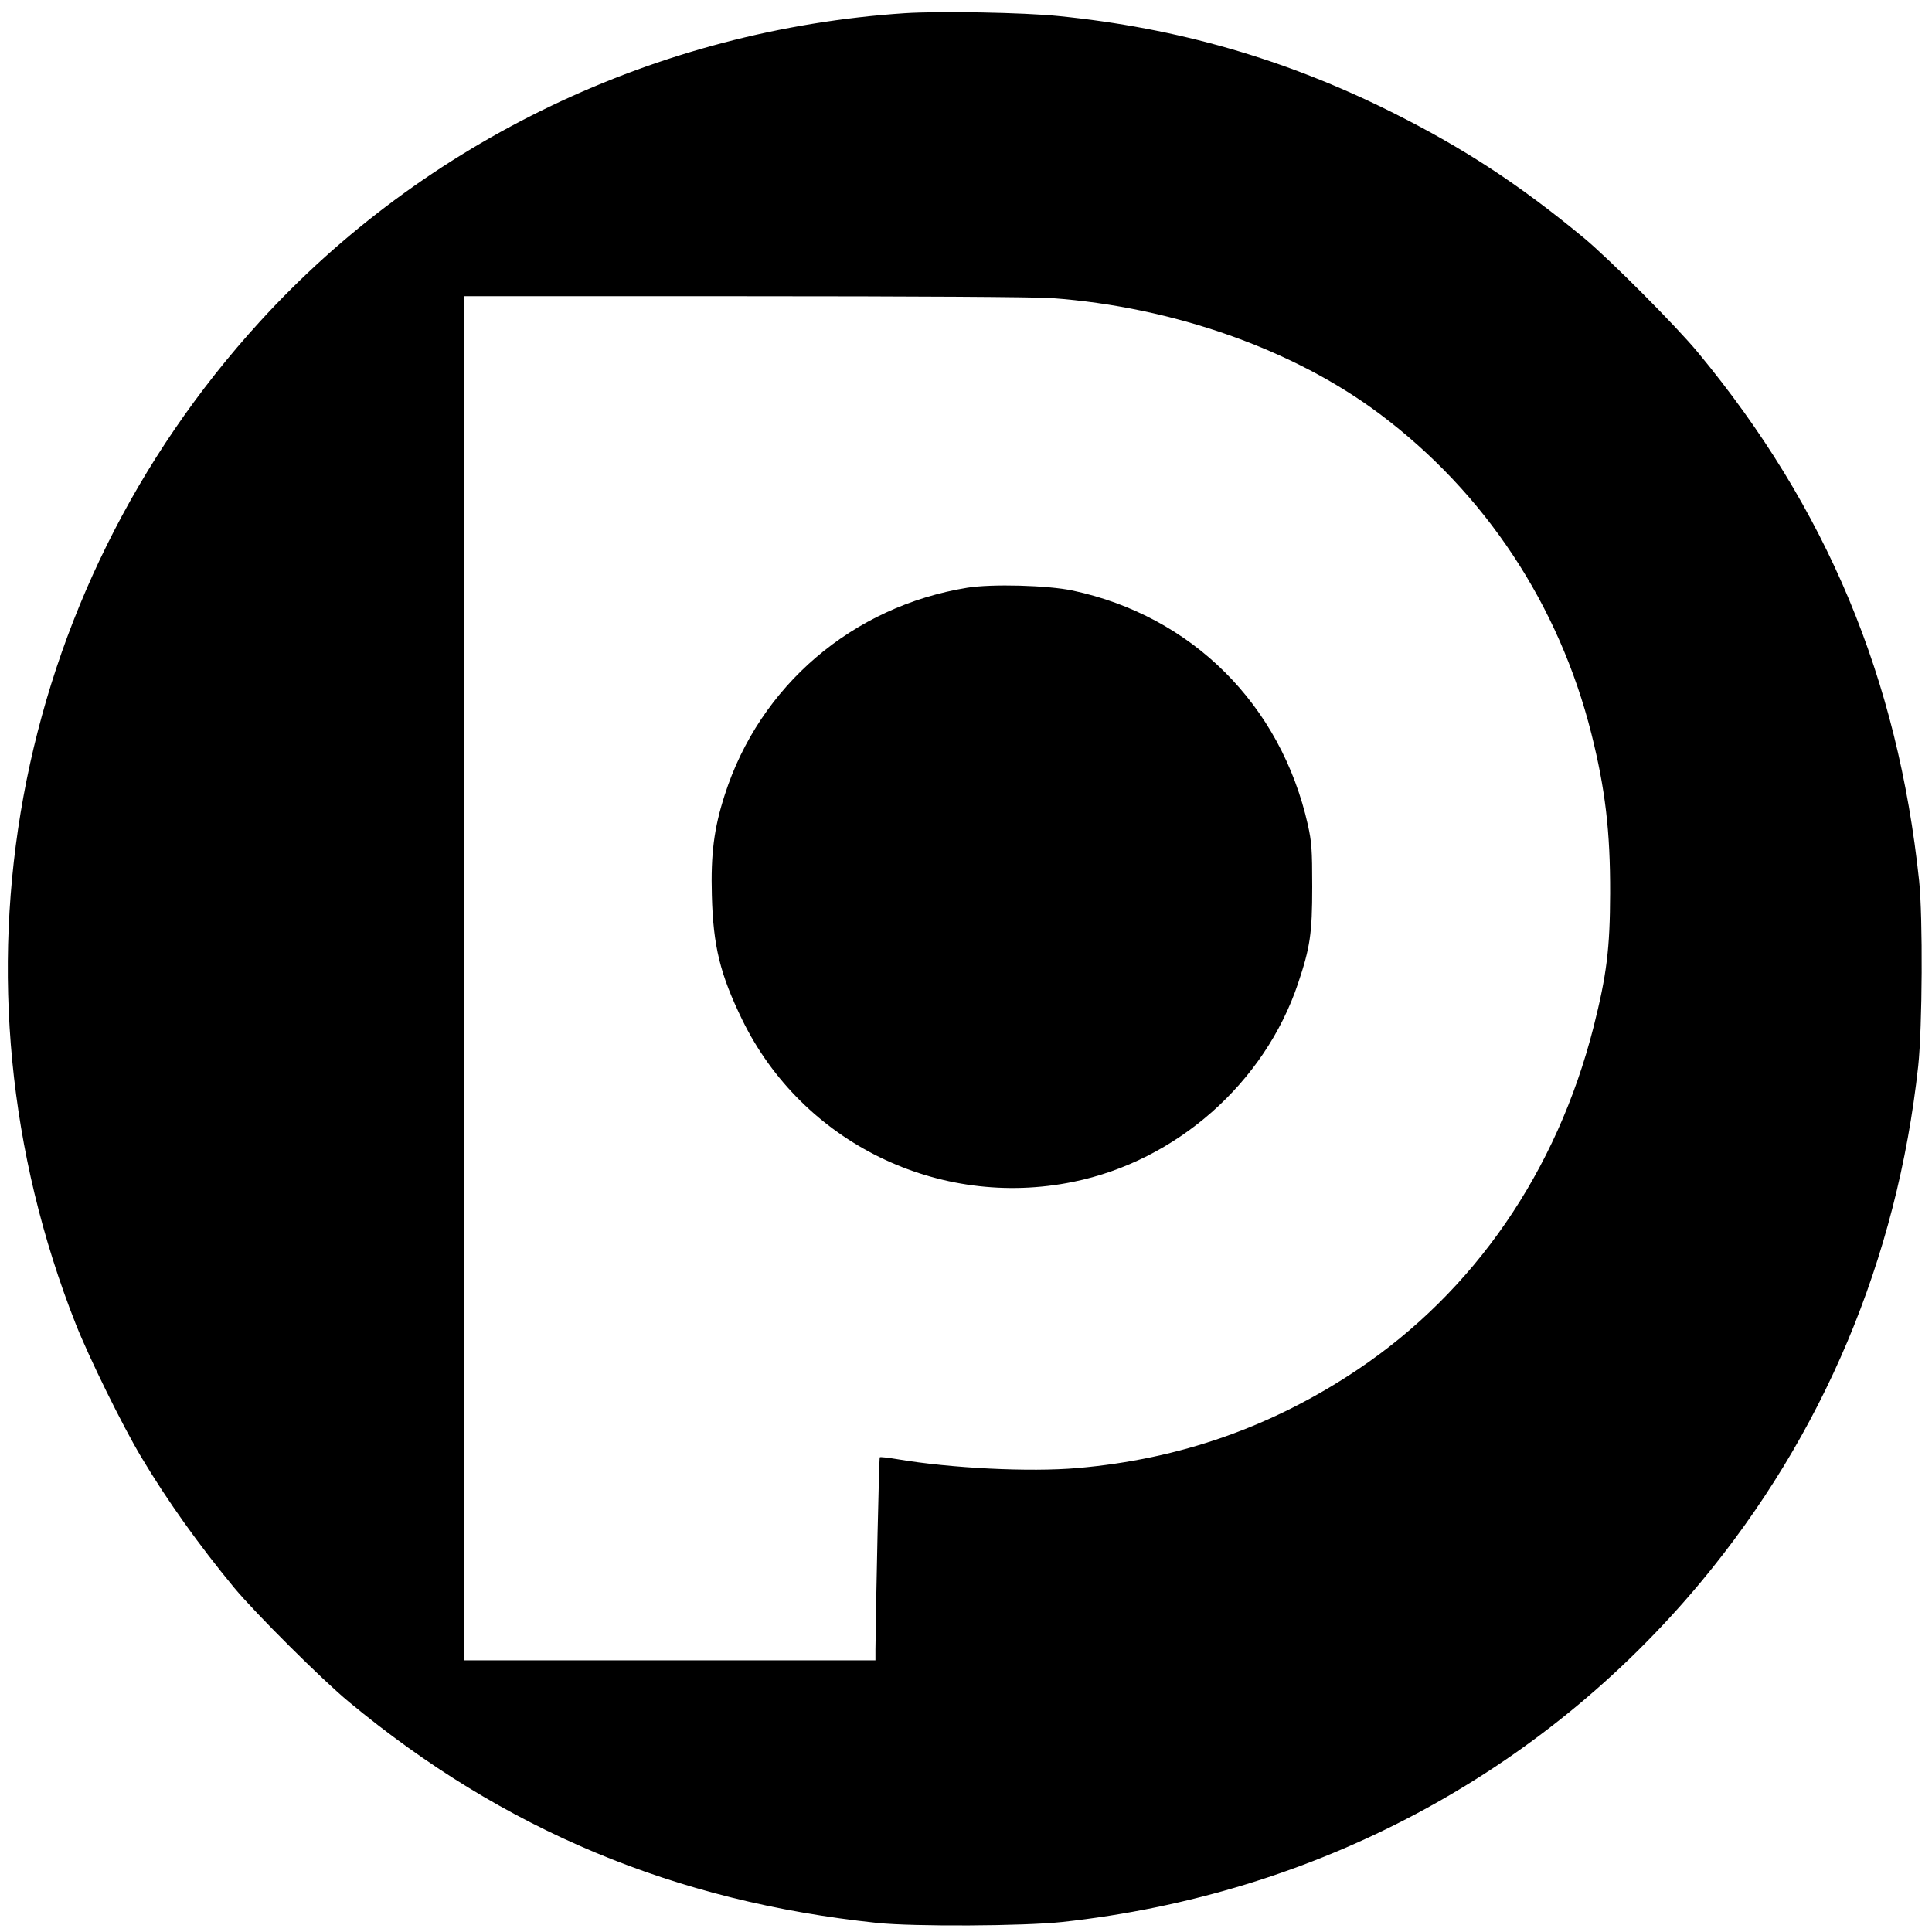
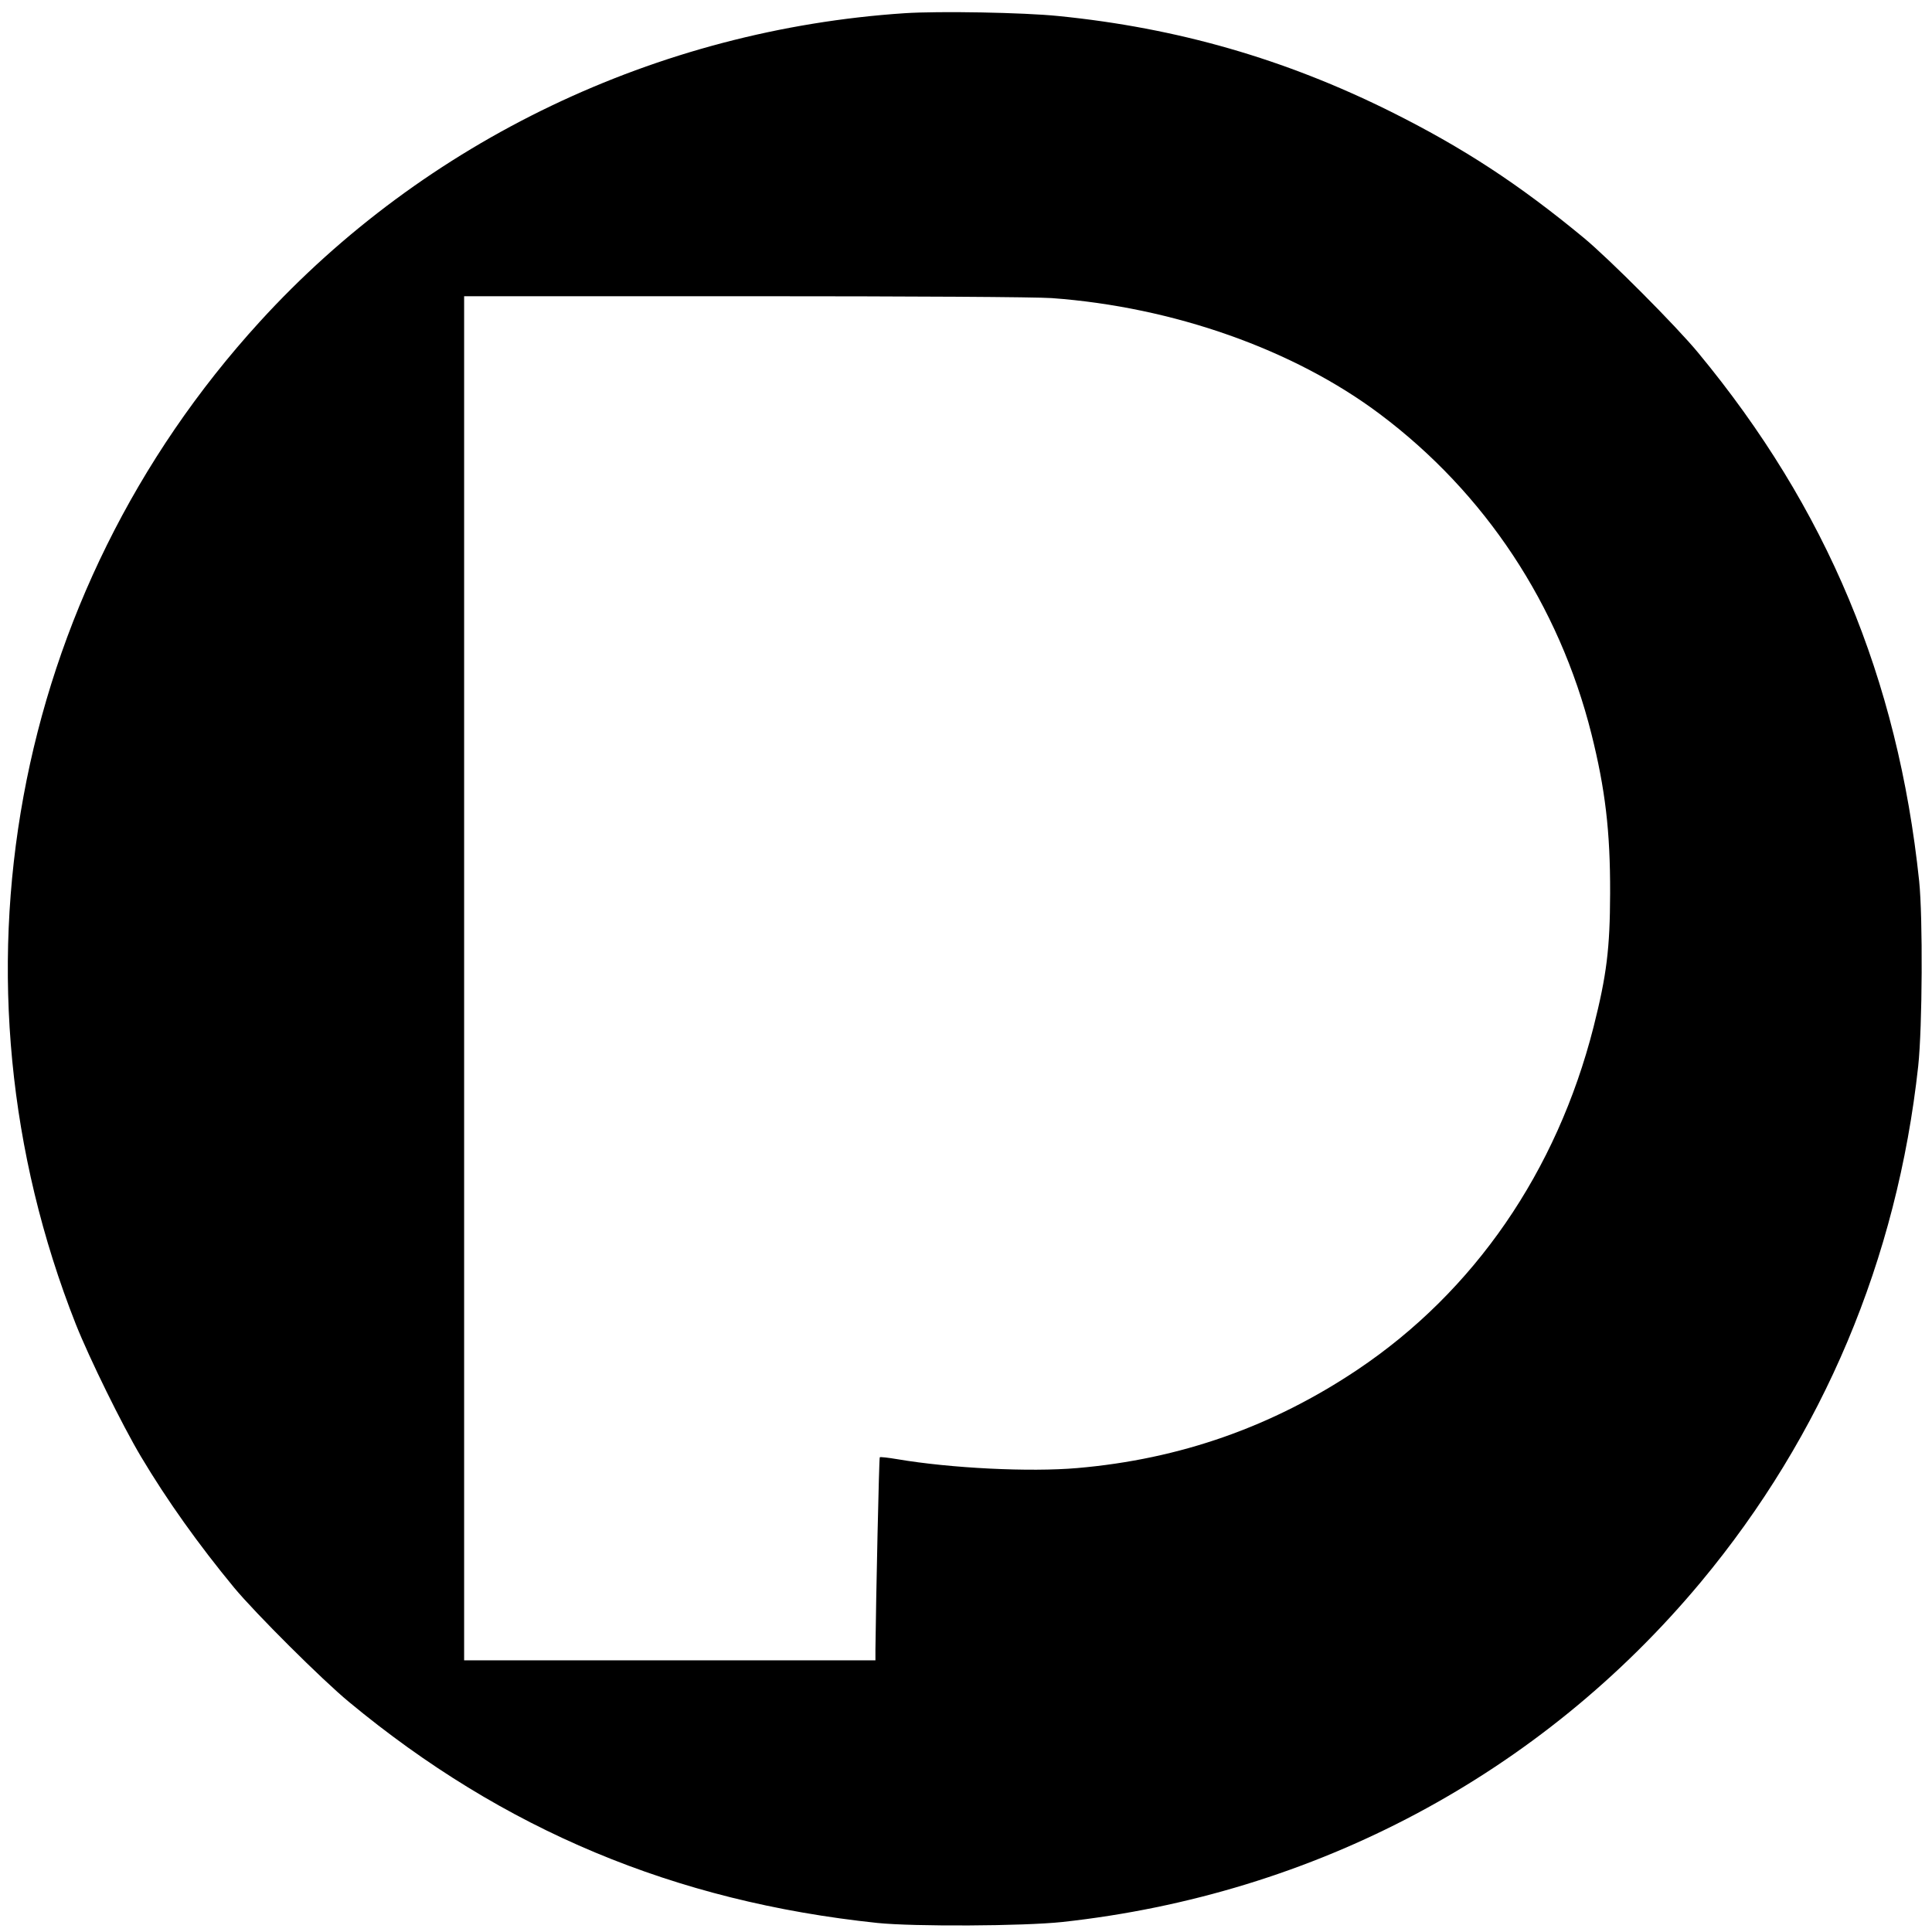
<svg xmlns="http://www.w3.org/2000/svg" version="1.0" width="1024pt" height="1024pt" viewBox="0 0 1024 1024" preserveAspectRatio="xMidYMid meet">
  <g transform="translate(0,1024) scale(0.1,-0.1)" fill="#000000" stroke="none">
-     <path d="M4795 10170 c-1311 -87 -2543 -676 -3418 -1635 -1320 -1446 -1695 -3491 -975 -5314 72 -181 246 -535 345 -701 140 -235 306 -467 494 -695 112 -135 467 -489 609 -606 818 -678 1726 -1058 2800 -1171 194 -20 774 -17 980 5 1340 146 2536 783 3385 1802 648 779 1040 1709 1152 2735 22 206 25 786 5 980 -113 1075 -490 1977 -1171 2800 -117 142 -471 497 -606 609 -345 285 -638 477 -1025 670 -559 278 -1129 443 -1760 506 -185 19 -634 27 -815 15z m780 -1510 c644 -47 1282 -272 1739 -615 557 -418 949 -1010 1121 -1695 73 -292 100 -515 99 -845 -1 -293 -18 -432 -88 -709 -195 -766 -633 -1401 -1250 -1815 -452 -303 -942 -475 -1486 -522 -252 -22 -672 -1 -954 47 -48 8 -90 13 -93 10 -4 -4 -20 -747 -23 -1018 l0 -58 -1090 0 -1090 0 0 3615 0 3615 1488 0 c899 0 1542 -4 1627 -10z" />
-     <path d="M5127 7125 c-609 -99 -1101 -520 -1286 -1099 -57 -177 -74 -313 -68 -531 7 -271 44 -419 161 -660 318 -651 1040 -1005 1754 -859 547 111 1015 524 1192 1052 64 191 75 264 75 512 0 199 -3 237 -23 328 -143 637 -614 1107 -1247 1242 -132 28 -428 36 -558 15z" />
+     <path d="M4795 10170 c-1311 -87 -2543 -676 -3418 -1635 -1320 -1446 -1695 -3491 -975 -5314 72 -181 246 -535 345 -701 140 -235 306 -467 494 -695 112 -135 467 -489 609 -606 818 -678 1726 -1058 2800 -1171 194 -20 774 -17 980 5 1340 146 2536 783 3385 1802 648 779 1040 1709 1152 2735 22 206 25 786 5 980 -113 1075 -490 1977 -1171 2800 -117 142 -471 497 -606 609 -345 285 -638 477 -1025 670 -559 278 -1129 443 -1760 506 -185 19 -634 27 -815 15m780 -1510 c644 -47 1282 -272 1739 -615 557 -418 949 -1010 1121 -1695 73 -292 100 -515 99 -845 -1 -293 -18 -432 -88 -709 -195 -766 -633 -1401 -1250 -1815 -452 -303 -942 -475 -1486 -522 -252 -22 -672 -1 -954 47 -48 8 -90 13 -93 10 -4 -4 -20 -747 -23 -1018 l0 -58 -1090 0 -1090 0 0 3615 0 3615 1488 0 c899 0 1542 -4 1627 -10z" />
  </g>
</svg>